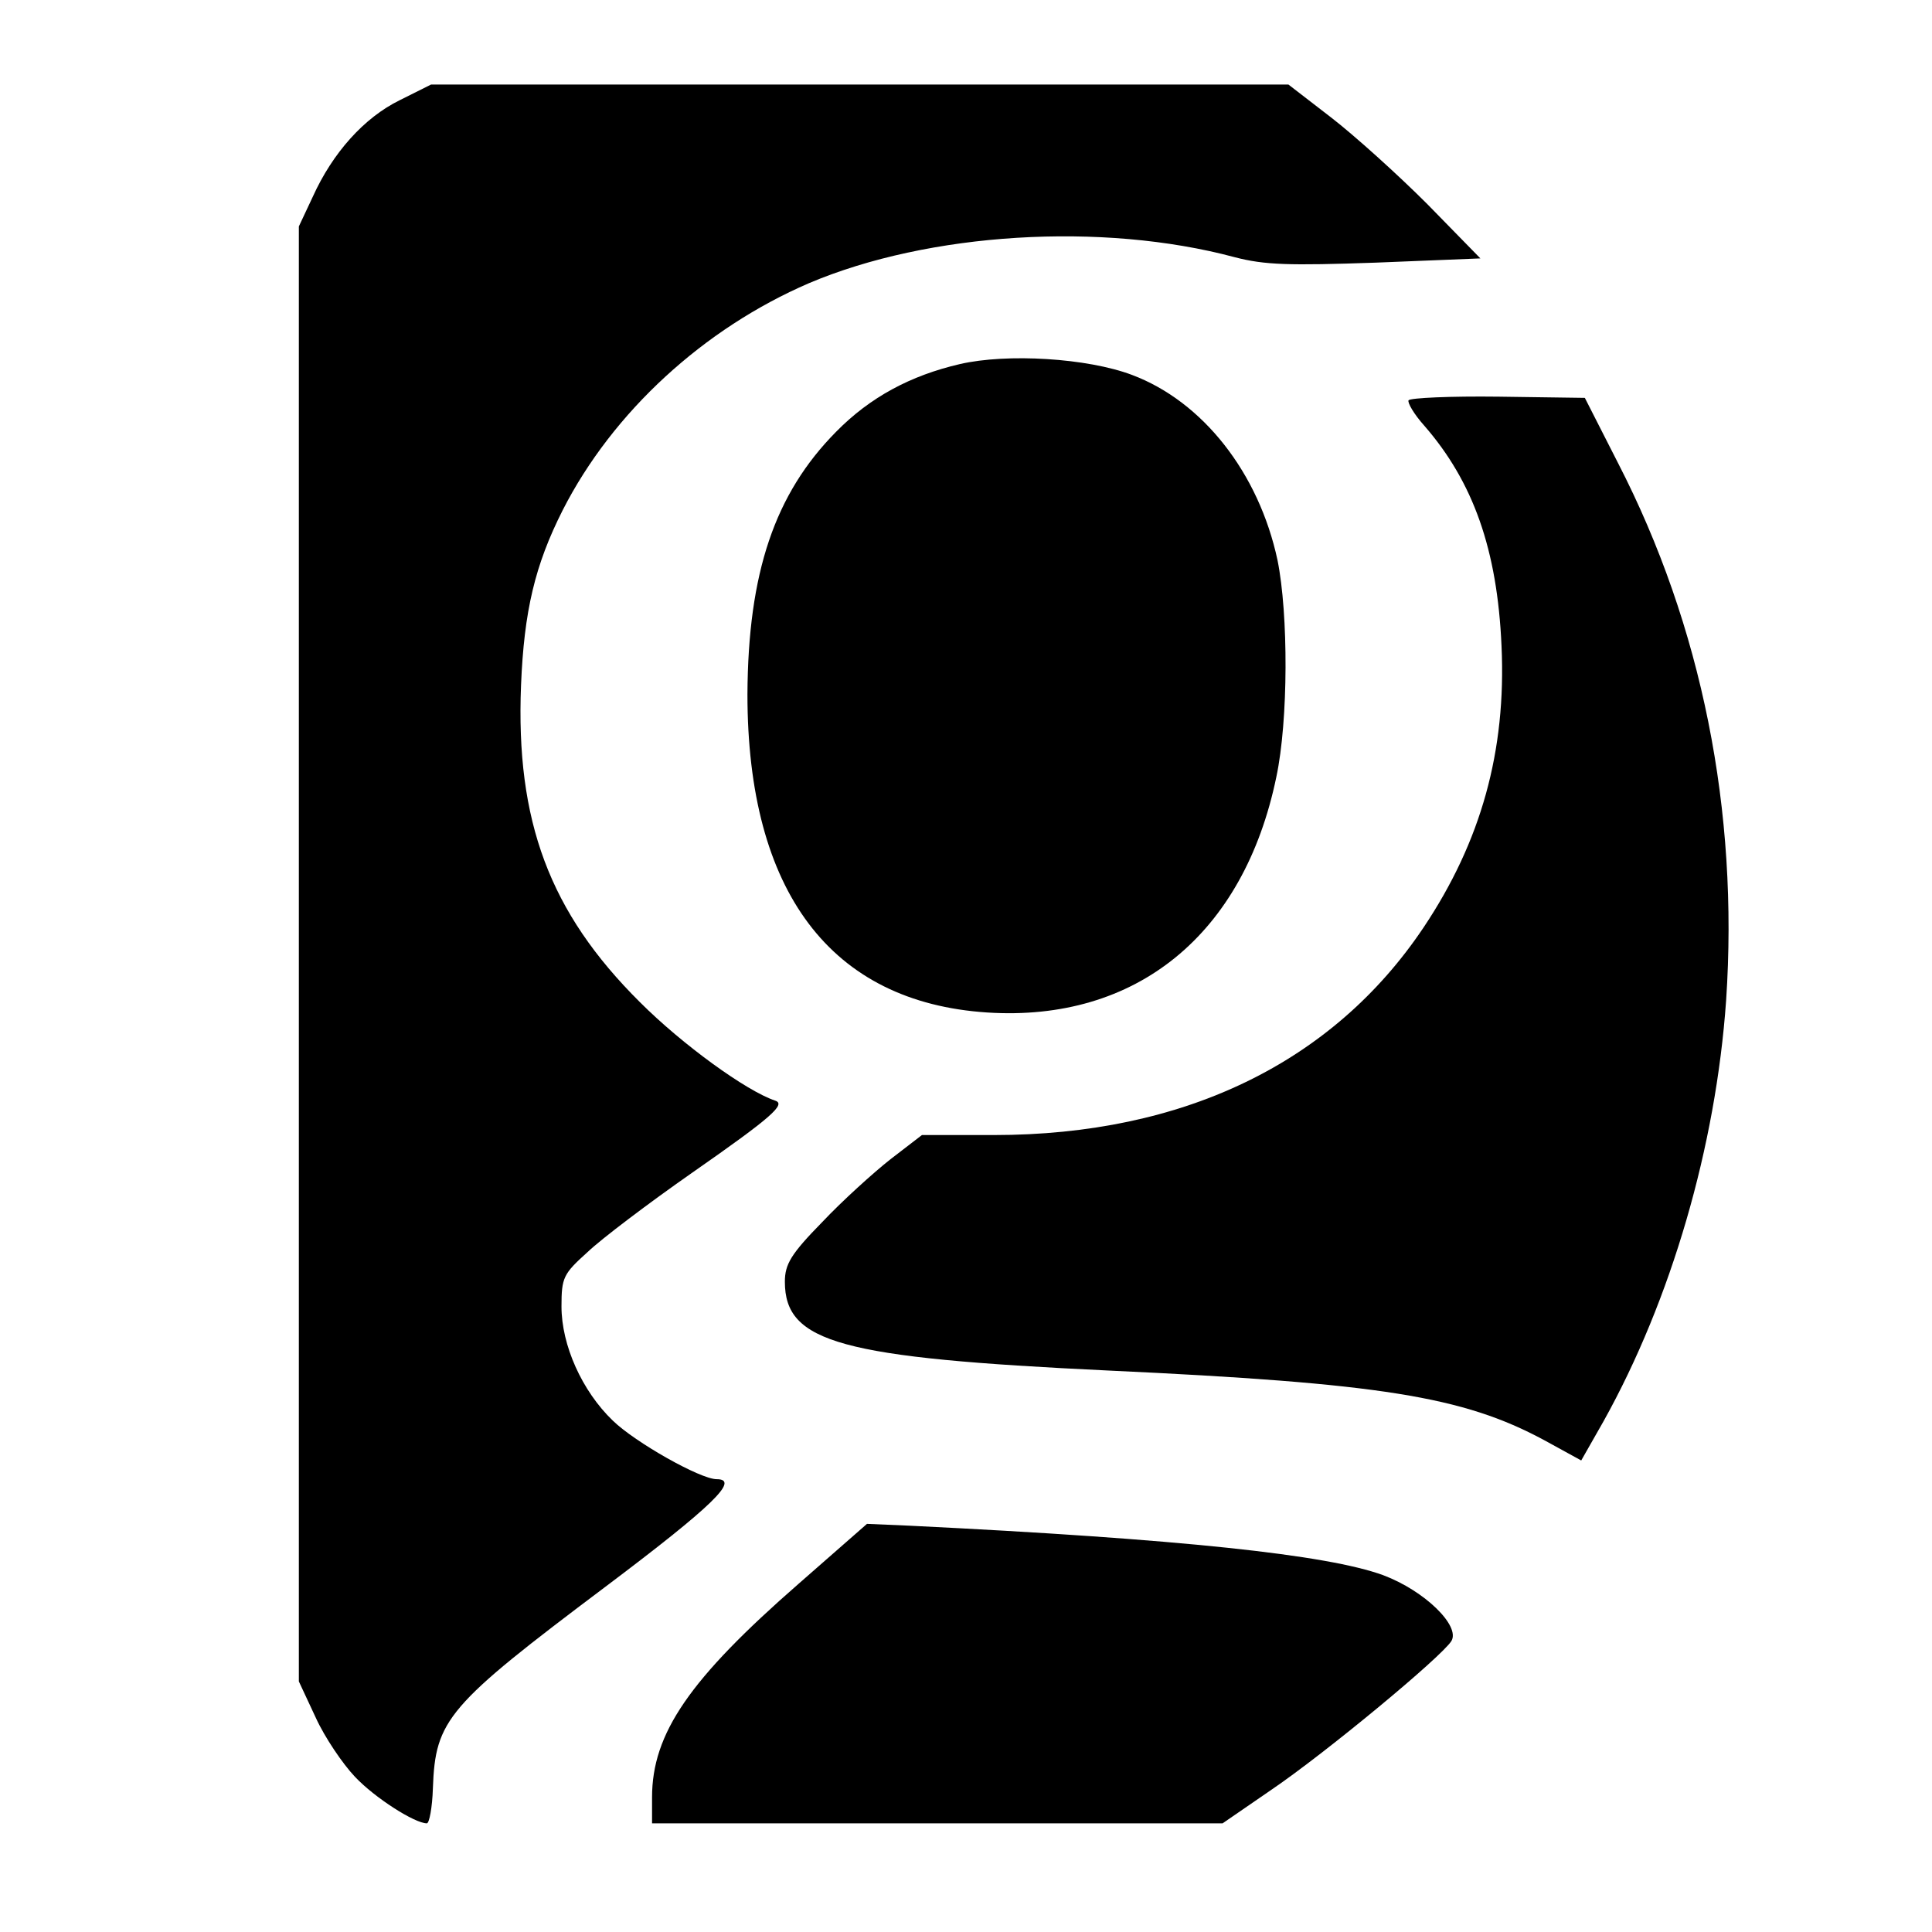
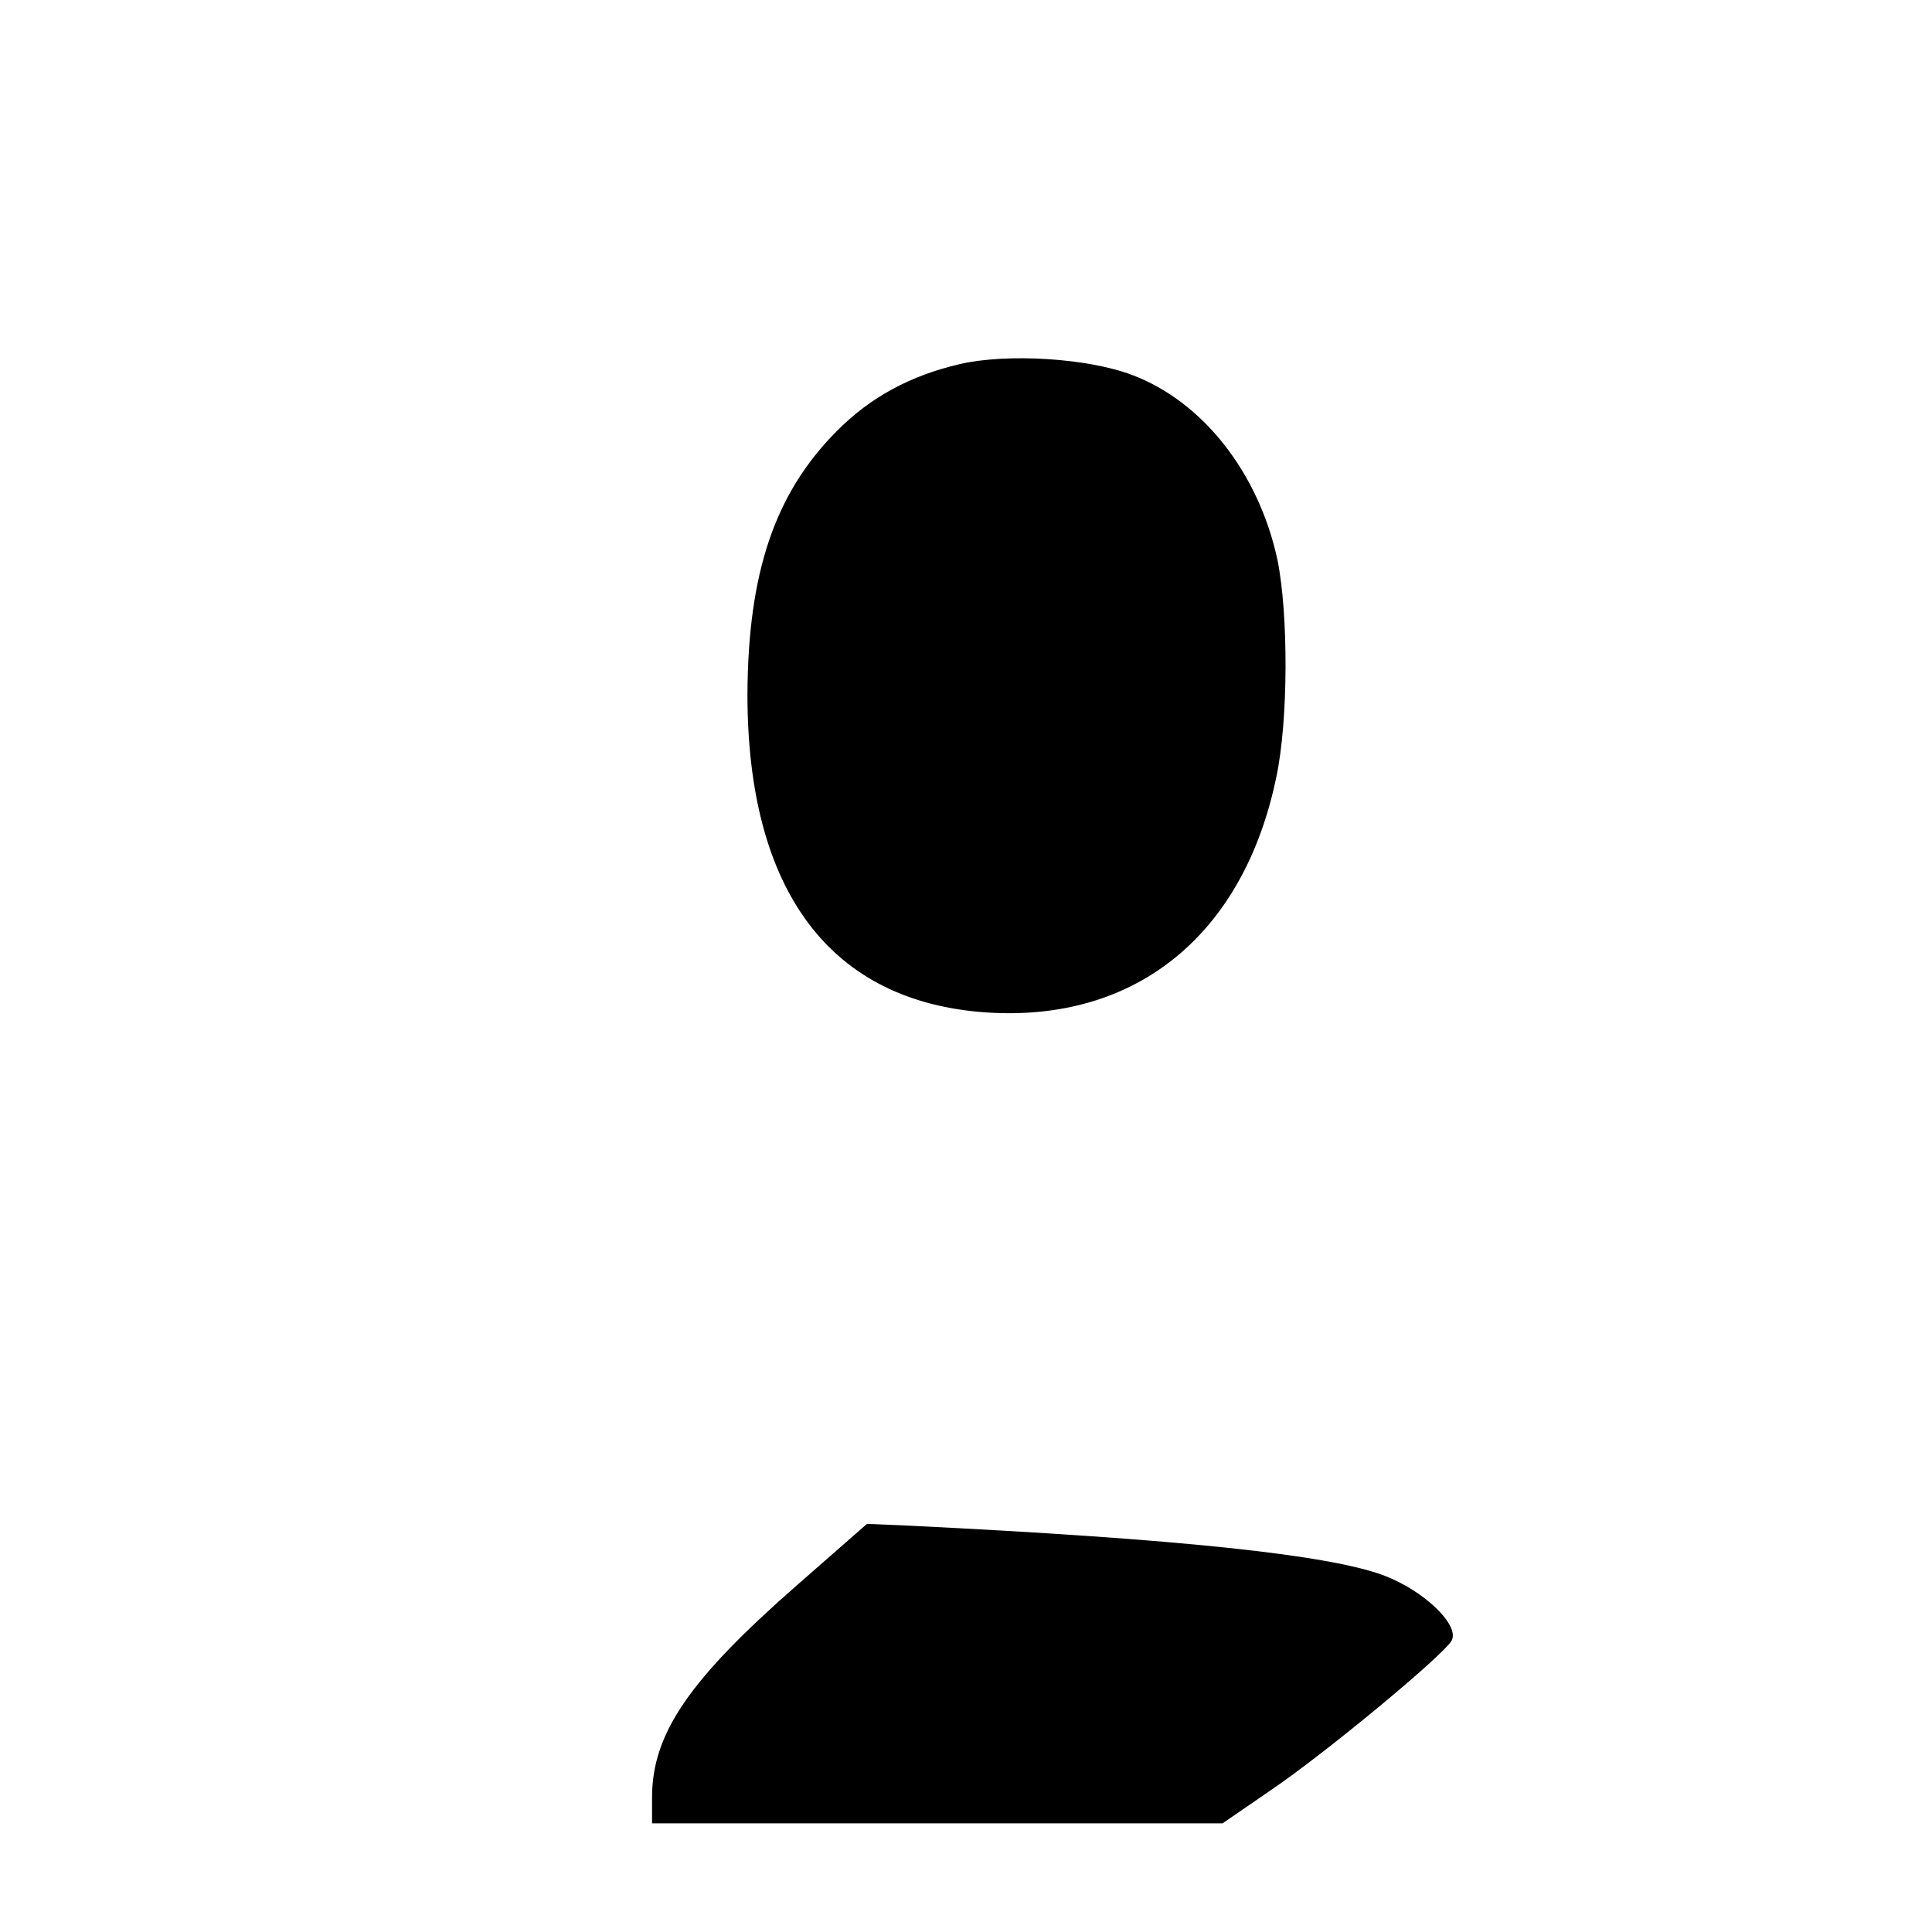
<svg xmlns="http://www.w3.org/2000/svg" version="1.0" width="320pt" height="320pt" viewBox="0 0 320 320" preserveAspectRatio="xMidYMid meet">
  <g transform="translate(0,320) scale(0.1,-0.1)" fill="#000000" stroke="none">
-     <path d="M662 3034 c-59 -29 -111 -87 -144 -160 l-23 -49 0 -1205 0 -1205 28 -60 c15 -33 45 -77 65 -98 33 -35 99 -77 119 -77 4 0 9 26 10 58 4 114 24 137 286 334 178 134 223 178 184 178 -27 0 -135 61 -172 97 -51 49 -85 125 -85 189 0 48 3 54 43 90 23 22 101 81 174 132 132 92 155 113 137 119 -48 16 -154 93 -224 163 -150 149 -206 300 -197 525 5 123 23 199 69 290 83 163 234 301 408 376 198 84 485 102 705 43 50 -13 90 -14 234 -9 l173 7 -88 90 c-49 49 -121 114 -160 144 l-70 54 -710 0 -710 0 -52 -26z" />
    <path d="M1590 2597 c-82 -19 -149 -55 -205 -112 -102 -103 -146 -234 -147 -435 0 -327 138 -510 397 -527 247 -16 425 129 479 390 20 94 20 270 2 359 -31 145 -124 263 -241 307 -74 28 -207 36 -285 18z" />
-     <path d="M2333 2537 c-2 -4 9 -23 26 -42 81 -93 121 -205 128 -365 8 -174 -34 -324 -129 -466 -150 -224 -397 -344 -712 -344 l-119 0 -52 -40 c-28 -22 -80 -69 -113 -104 -52 -53 -62 -70 -62 -99 0 -101 93 -126 535 -147 452 -21 588 -43 722 -115 l62 -34 37 65 c112 201 186 455 203 697 21 313 -40 620 -179 890 l-55 108 -143 2 c-79 1 -146 -2 -149 -6z" />
    <path d="M1323 577 c-181 -158 -243 -248 -243 -354 l0 -43 473 0 472 0 80 55 c90 61 283 221 299 247 15 25 -44 83 -113 109 -93 34 -336 60 -785 82 l-70 3 -113 -99z" />
  </g>
</svg>